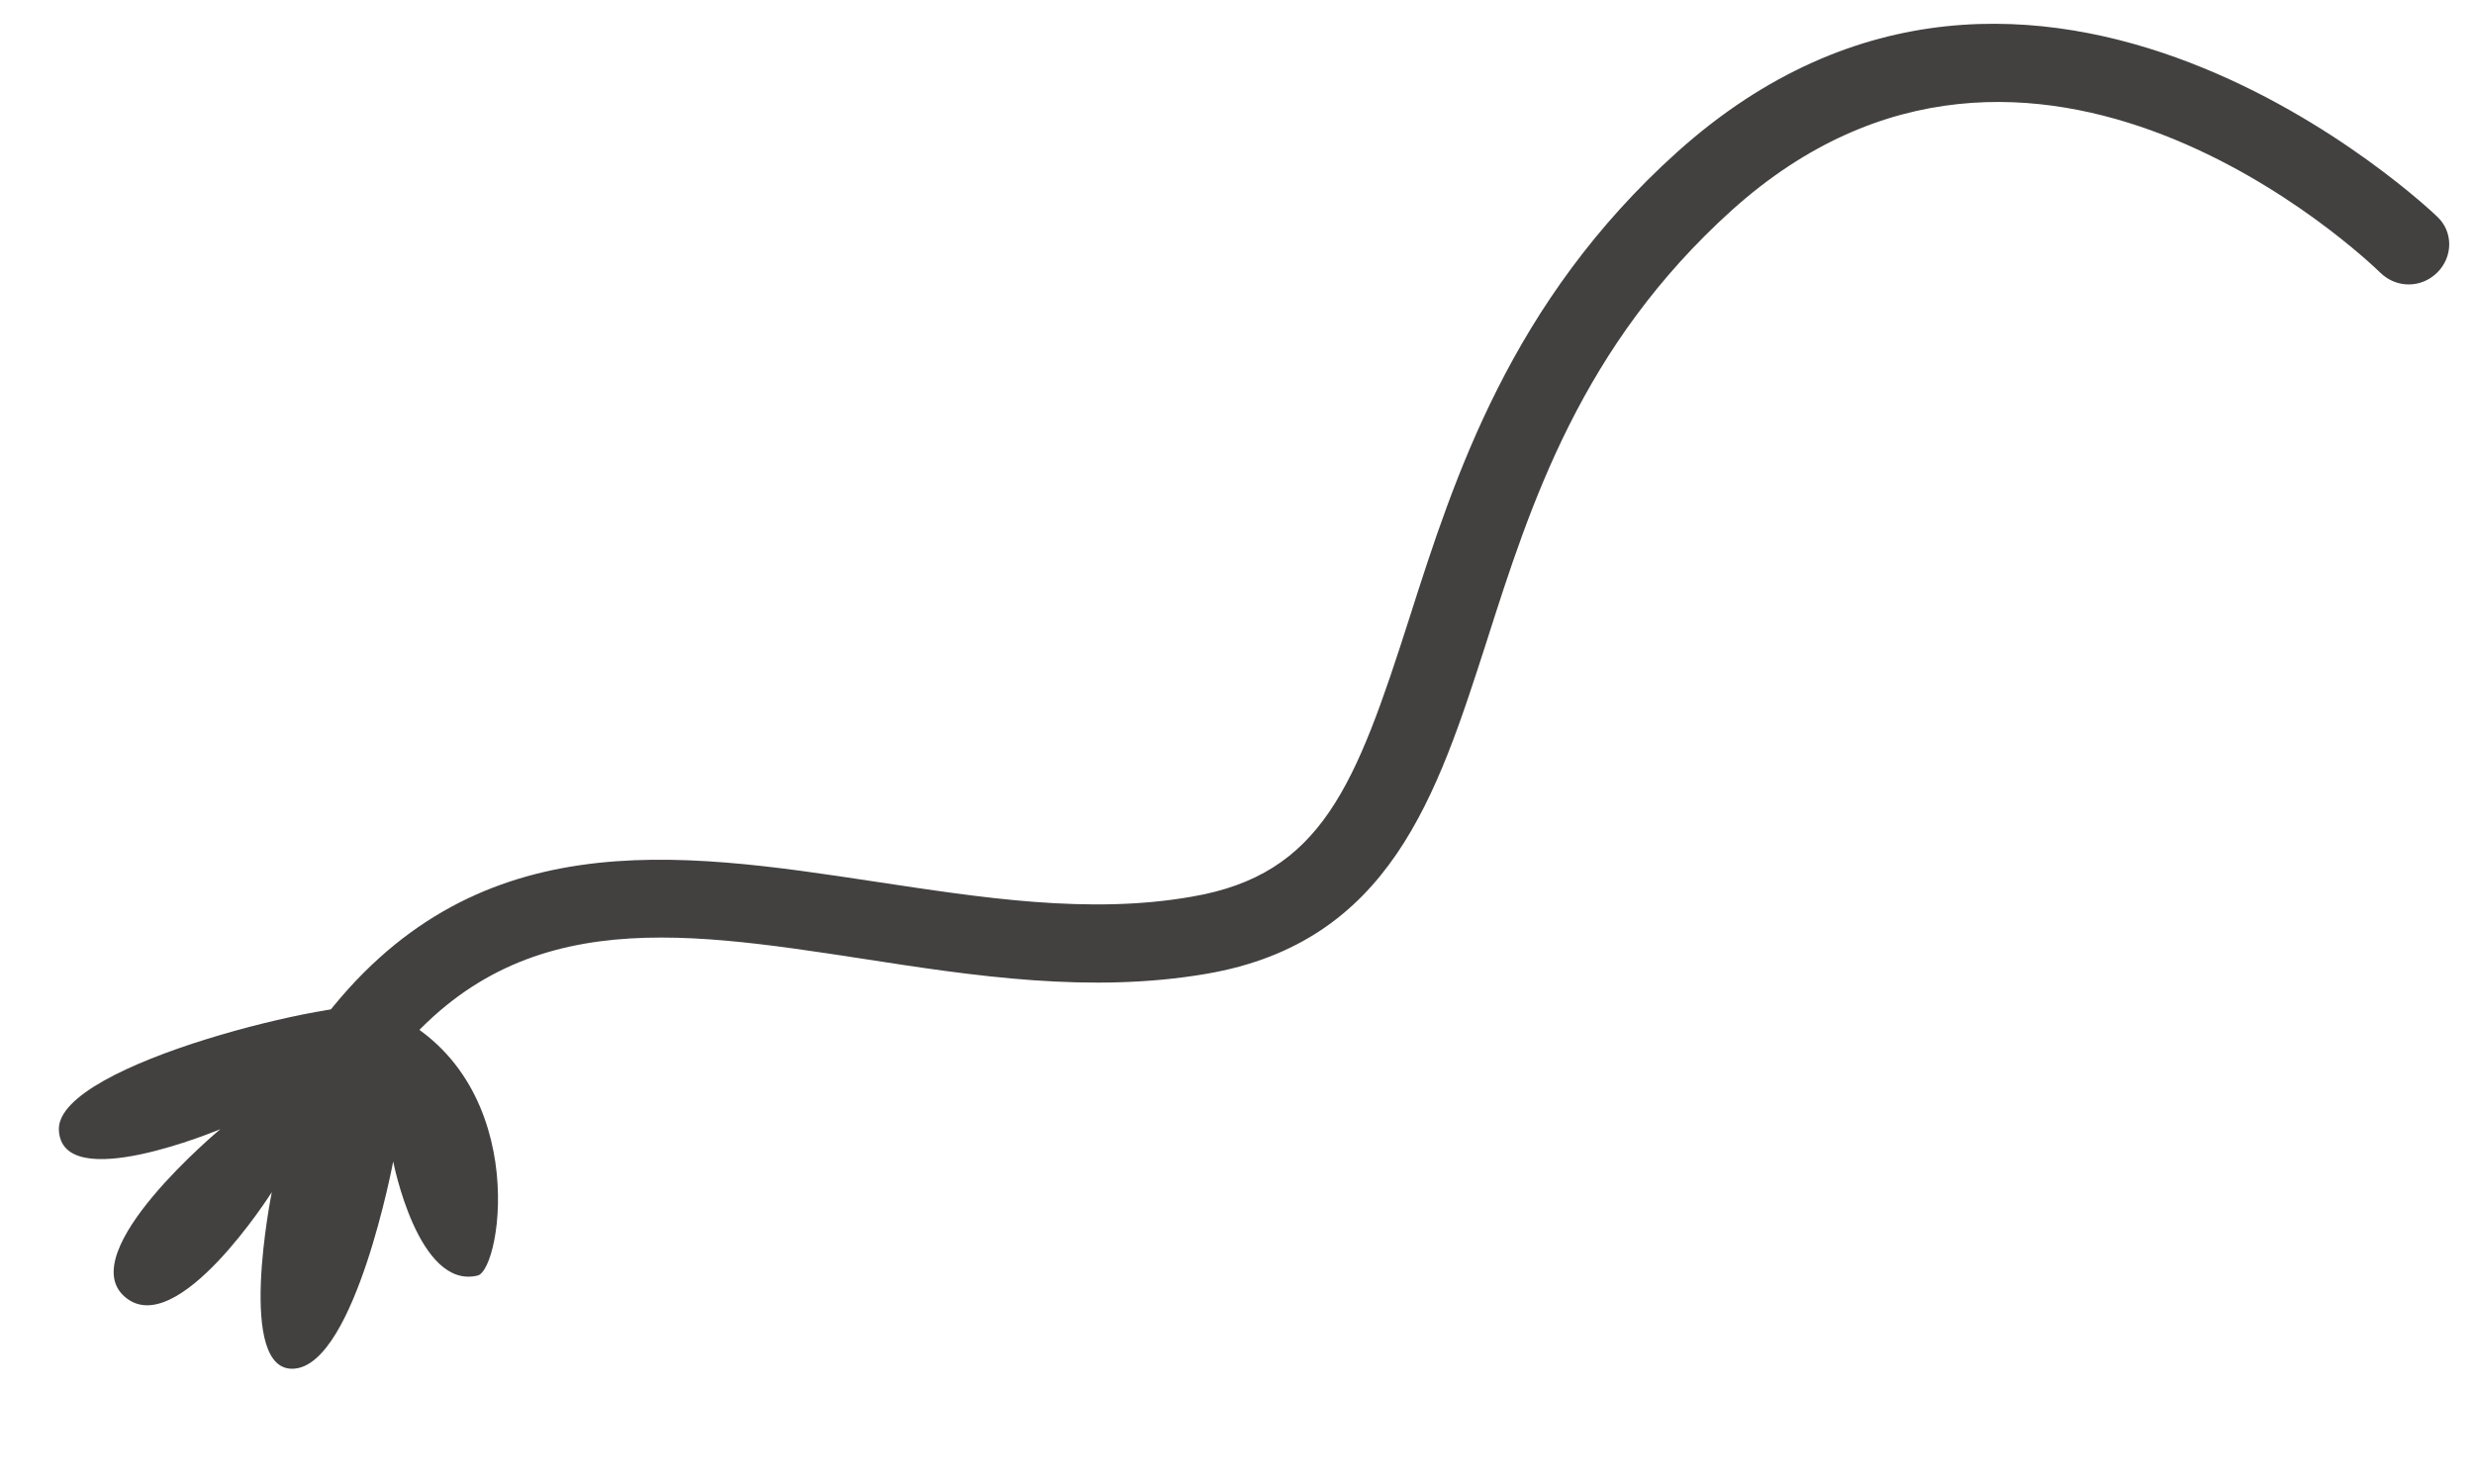
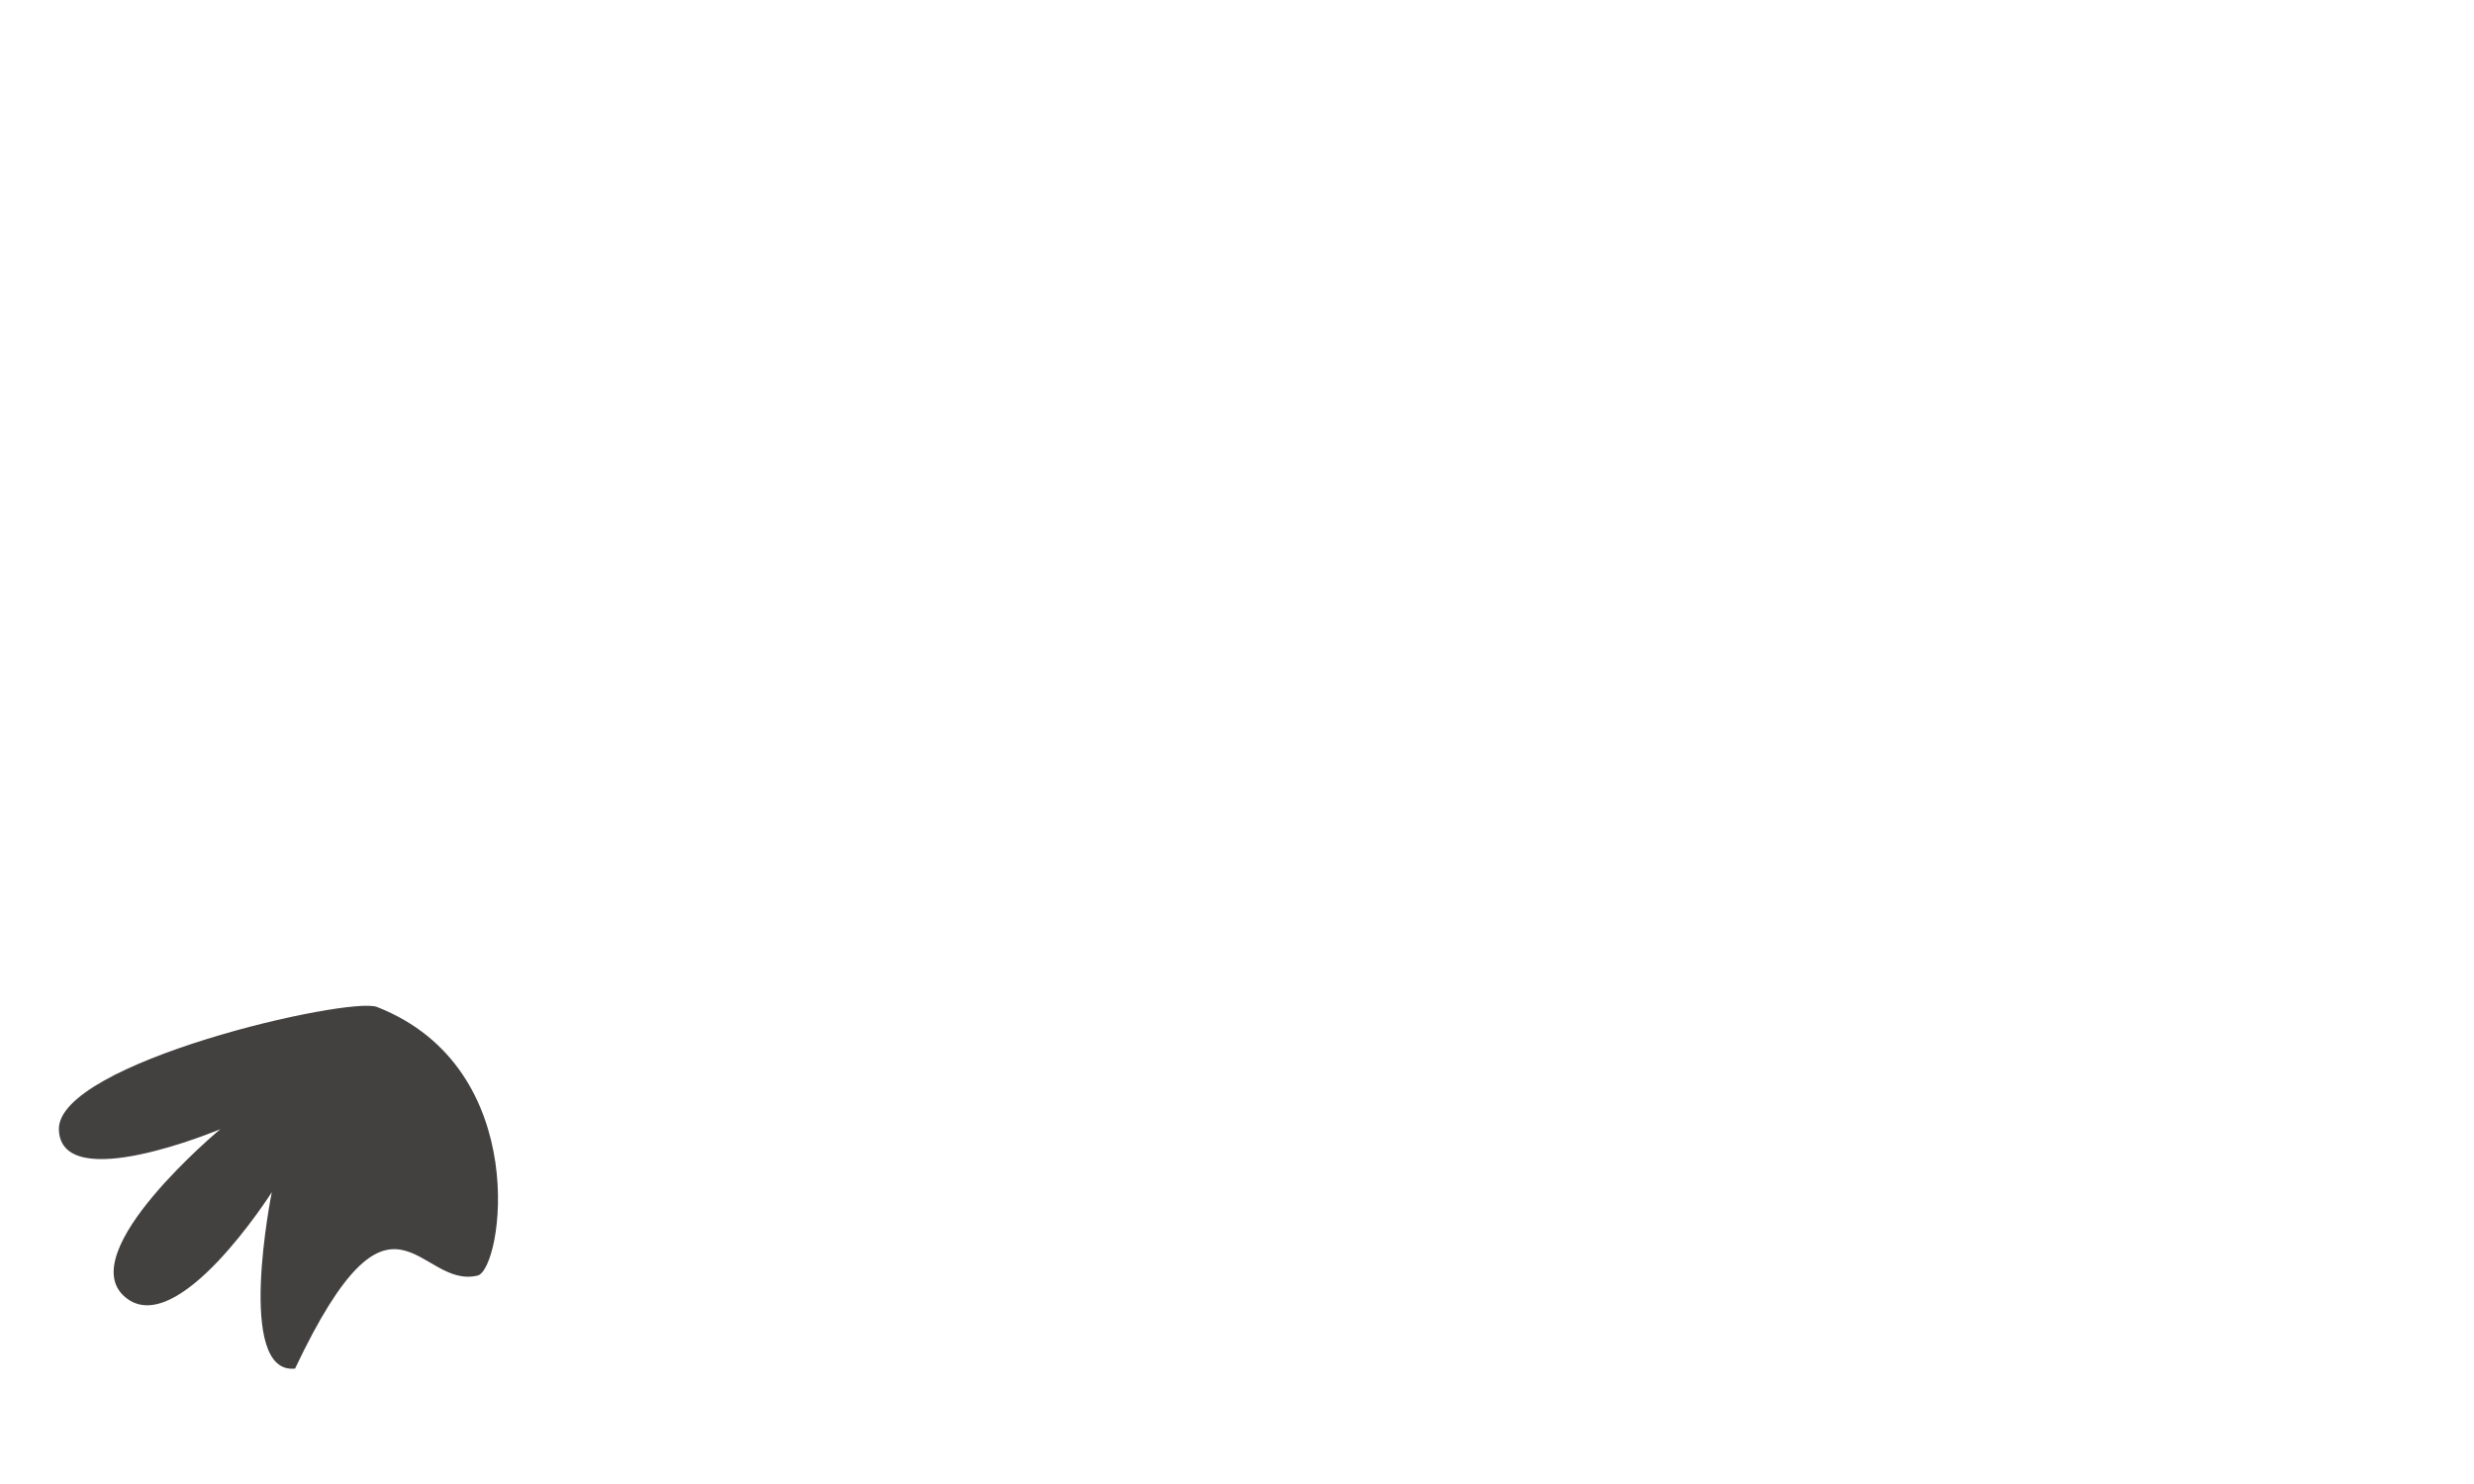
<svg xmlns="http://www.w3.org/2000/svg" width="15" height="9" viewBox="0 0 15 9" fill="none">
-   <path d="M2.13 6.594C2.082 6.594 2.028 6.58 1.989 6.546C1.882 6.47 1.858 6.317 1.936 6.212C2.861 4.974 4.103 5.165 5.307 5.347C5.945 5.443 6.603 5.548 7.226 5.438C8.015 5.304 8.22 4.764 8.546 3.746C8.819 2.891 9.16 1.83 10.169 0.922C12.336 -1.023 14.753 1.29 14.777 1.314C14.874 1.404 14.874 1.557 14.777 1.653C14.68 1.749 14.529 1.749 14.431 1.653C14.348 1.572 12.322 -0.364 10.5 1.275C9.589 2.097 9.282 3.048 9.014 3.889C8.712 4.826 8.429 5.715 7.314 5.906C6.612 6.026 5.911 5.92 5.234 5.815C4.079 5.638 3.085 5.486 2.335 6.489C2.286 6.551 2.213 6.585 2.14 6.585L2.13 6.594Z" fill="#434040" />
-   <path d="M2.286 6.107C2.116 6.04 0.342 6.446 0.357 6.852C0.372 7.254 1.336 6.848 1.336 6.848C1.336 6.848 0.44 7.593 0.757 7.865C1.073 8.138 1.648 7.23 1.648 7.23C1.648 7.23 1.424 8.339 1.789 8.3C2.155 8.262 2.384 7.044 2.384 7.044C2.384 7.044 2.535 7.822 2.895 7.736C3.046 7.703 3.236 6.48 2.286 6.107Z" fill="#434040" />
+   <path d="M2.286 6.107C2.116 6.04 0.342 6.446 0.357 6.852C0.372 7.254 1.336 6.848 1.336 6.848C1.336 6.848 0.44 7.593 0.757 7.865C1.073 8.138 1.648 7.23 1.648 7.23C1.648 7.23 1.424 8.339 1.789 8.3C2.384 7.044 2.535 7.822 2.895 7.736C3.046 7.703 3.236 6.48 2.286 6.107Z" fill="#434040" />
</svg>